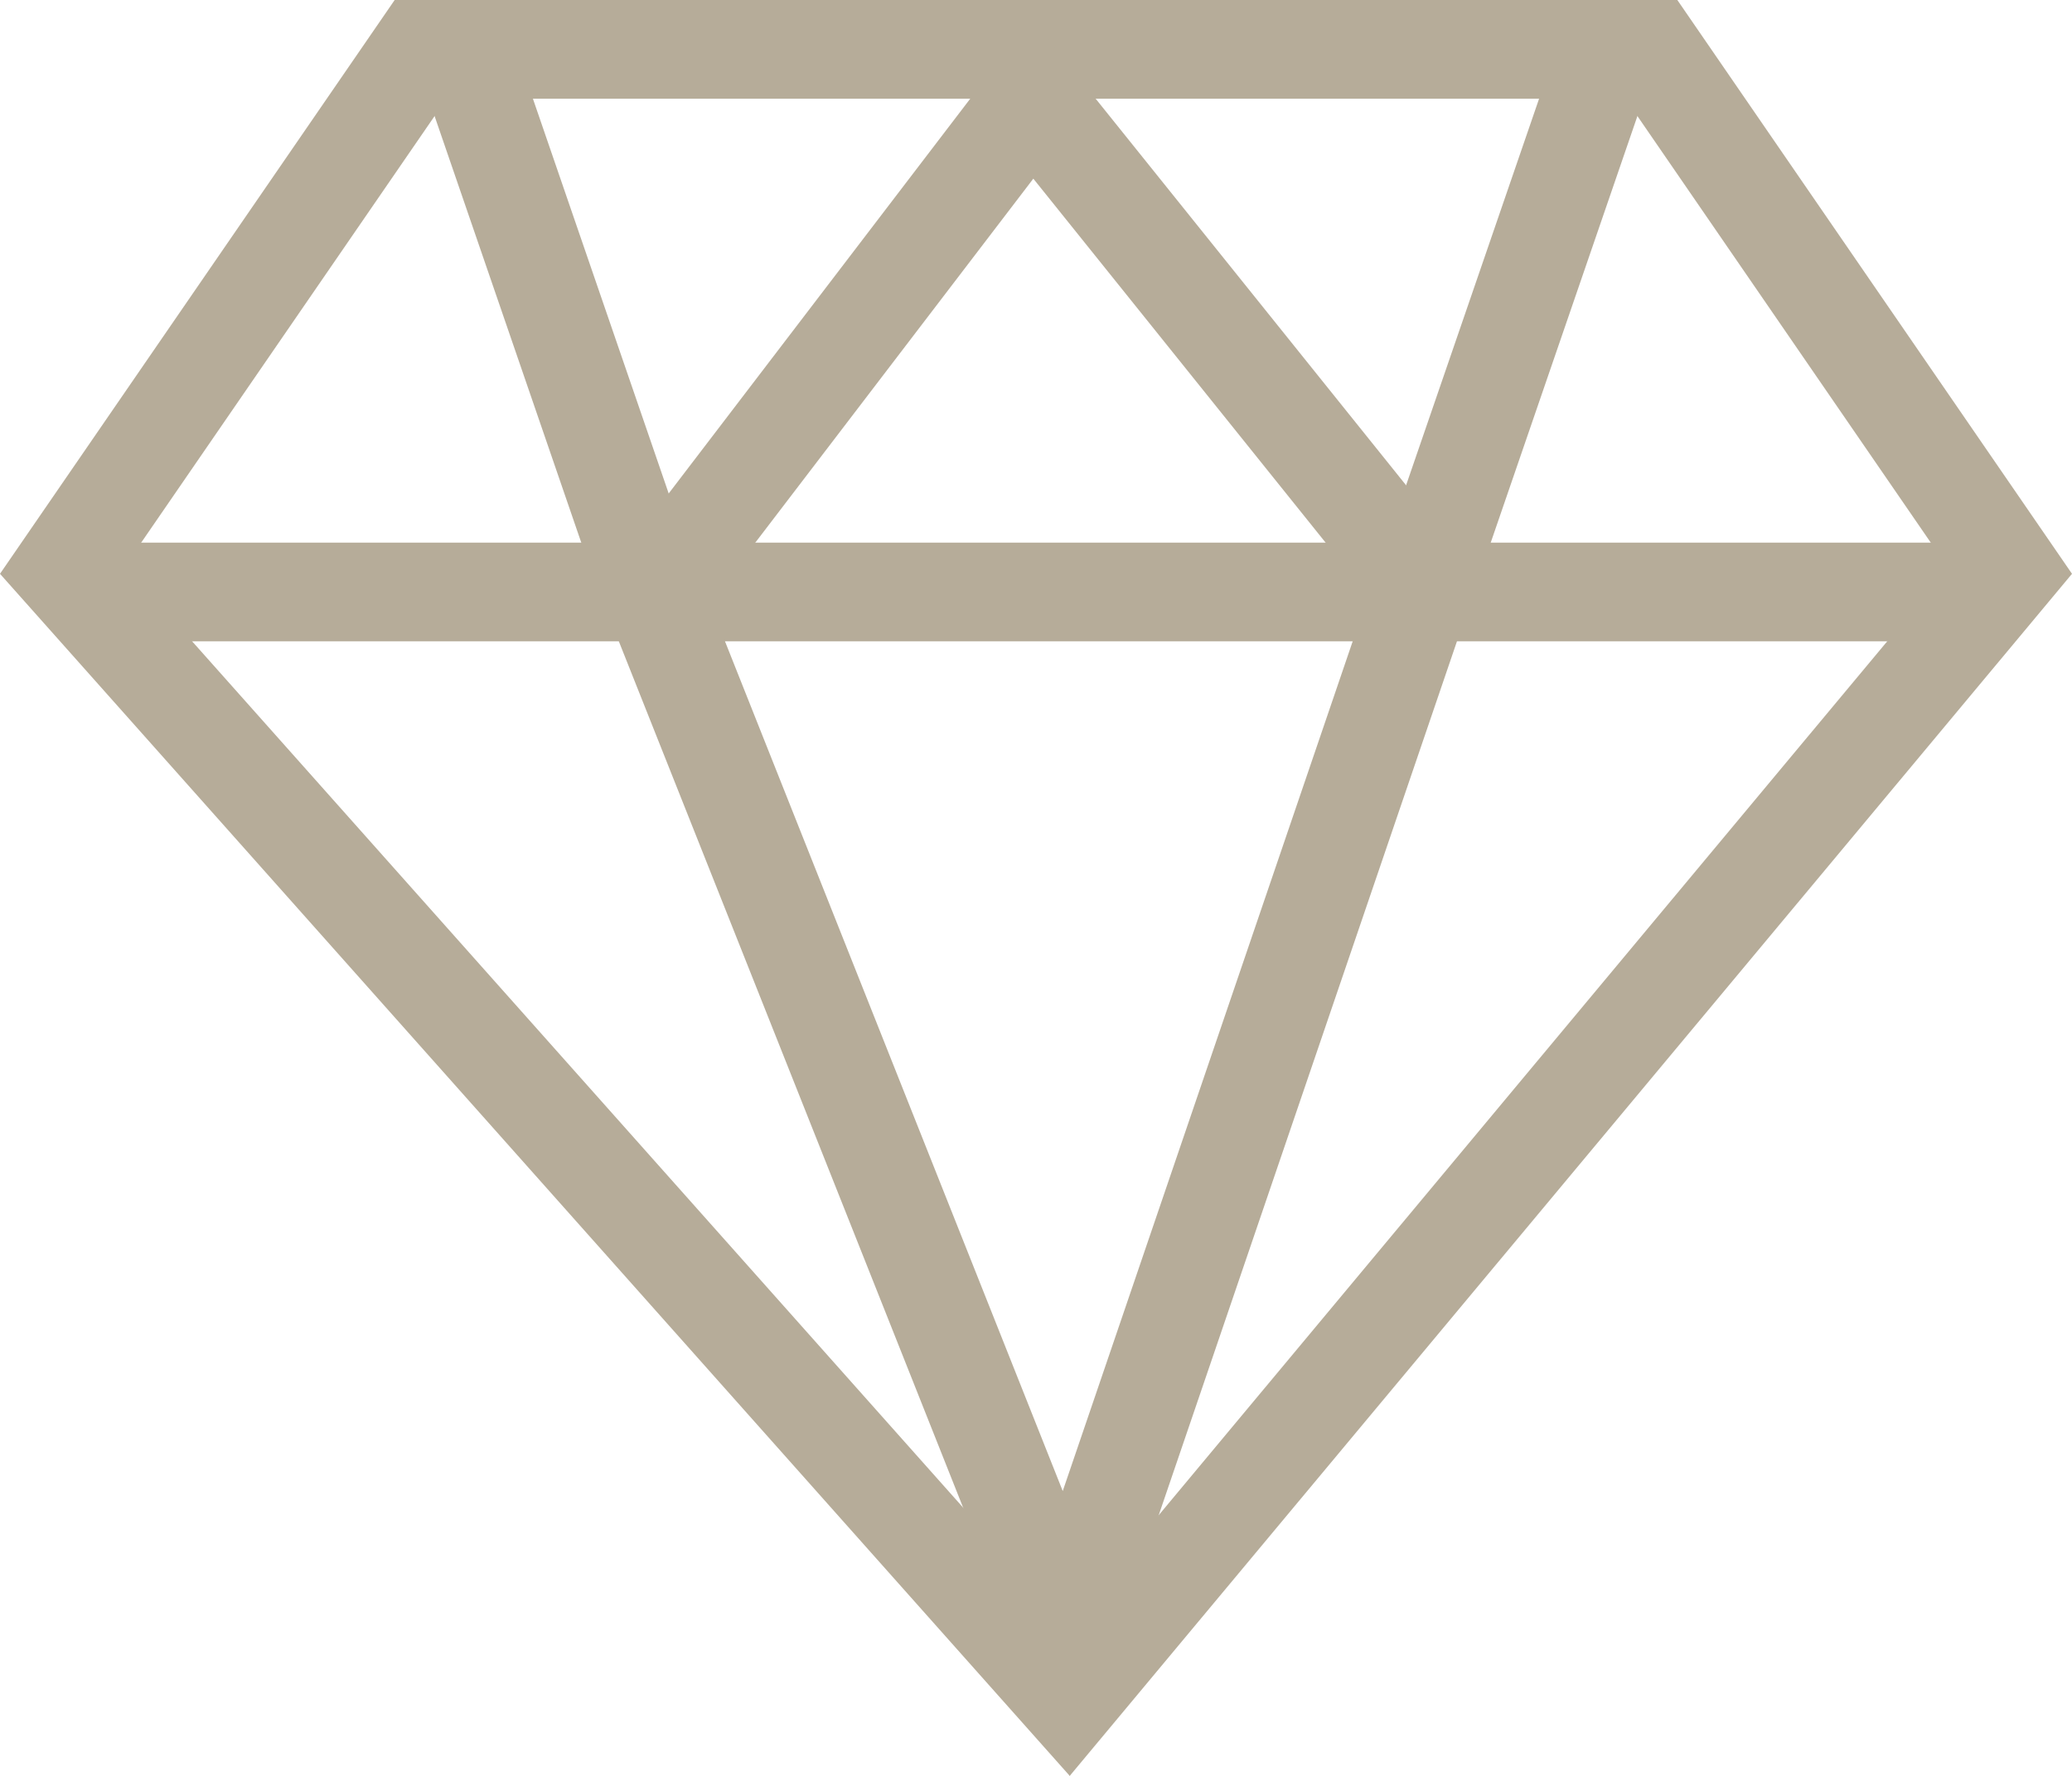
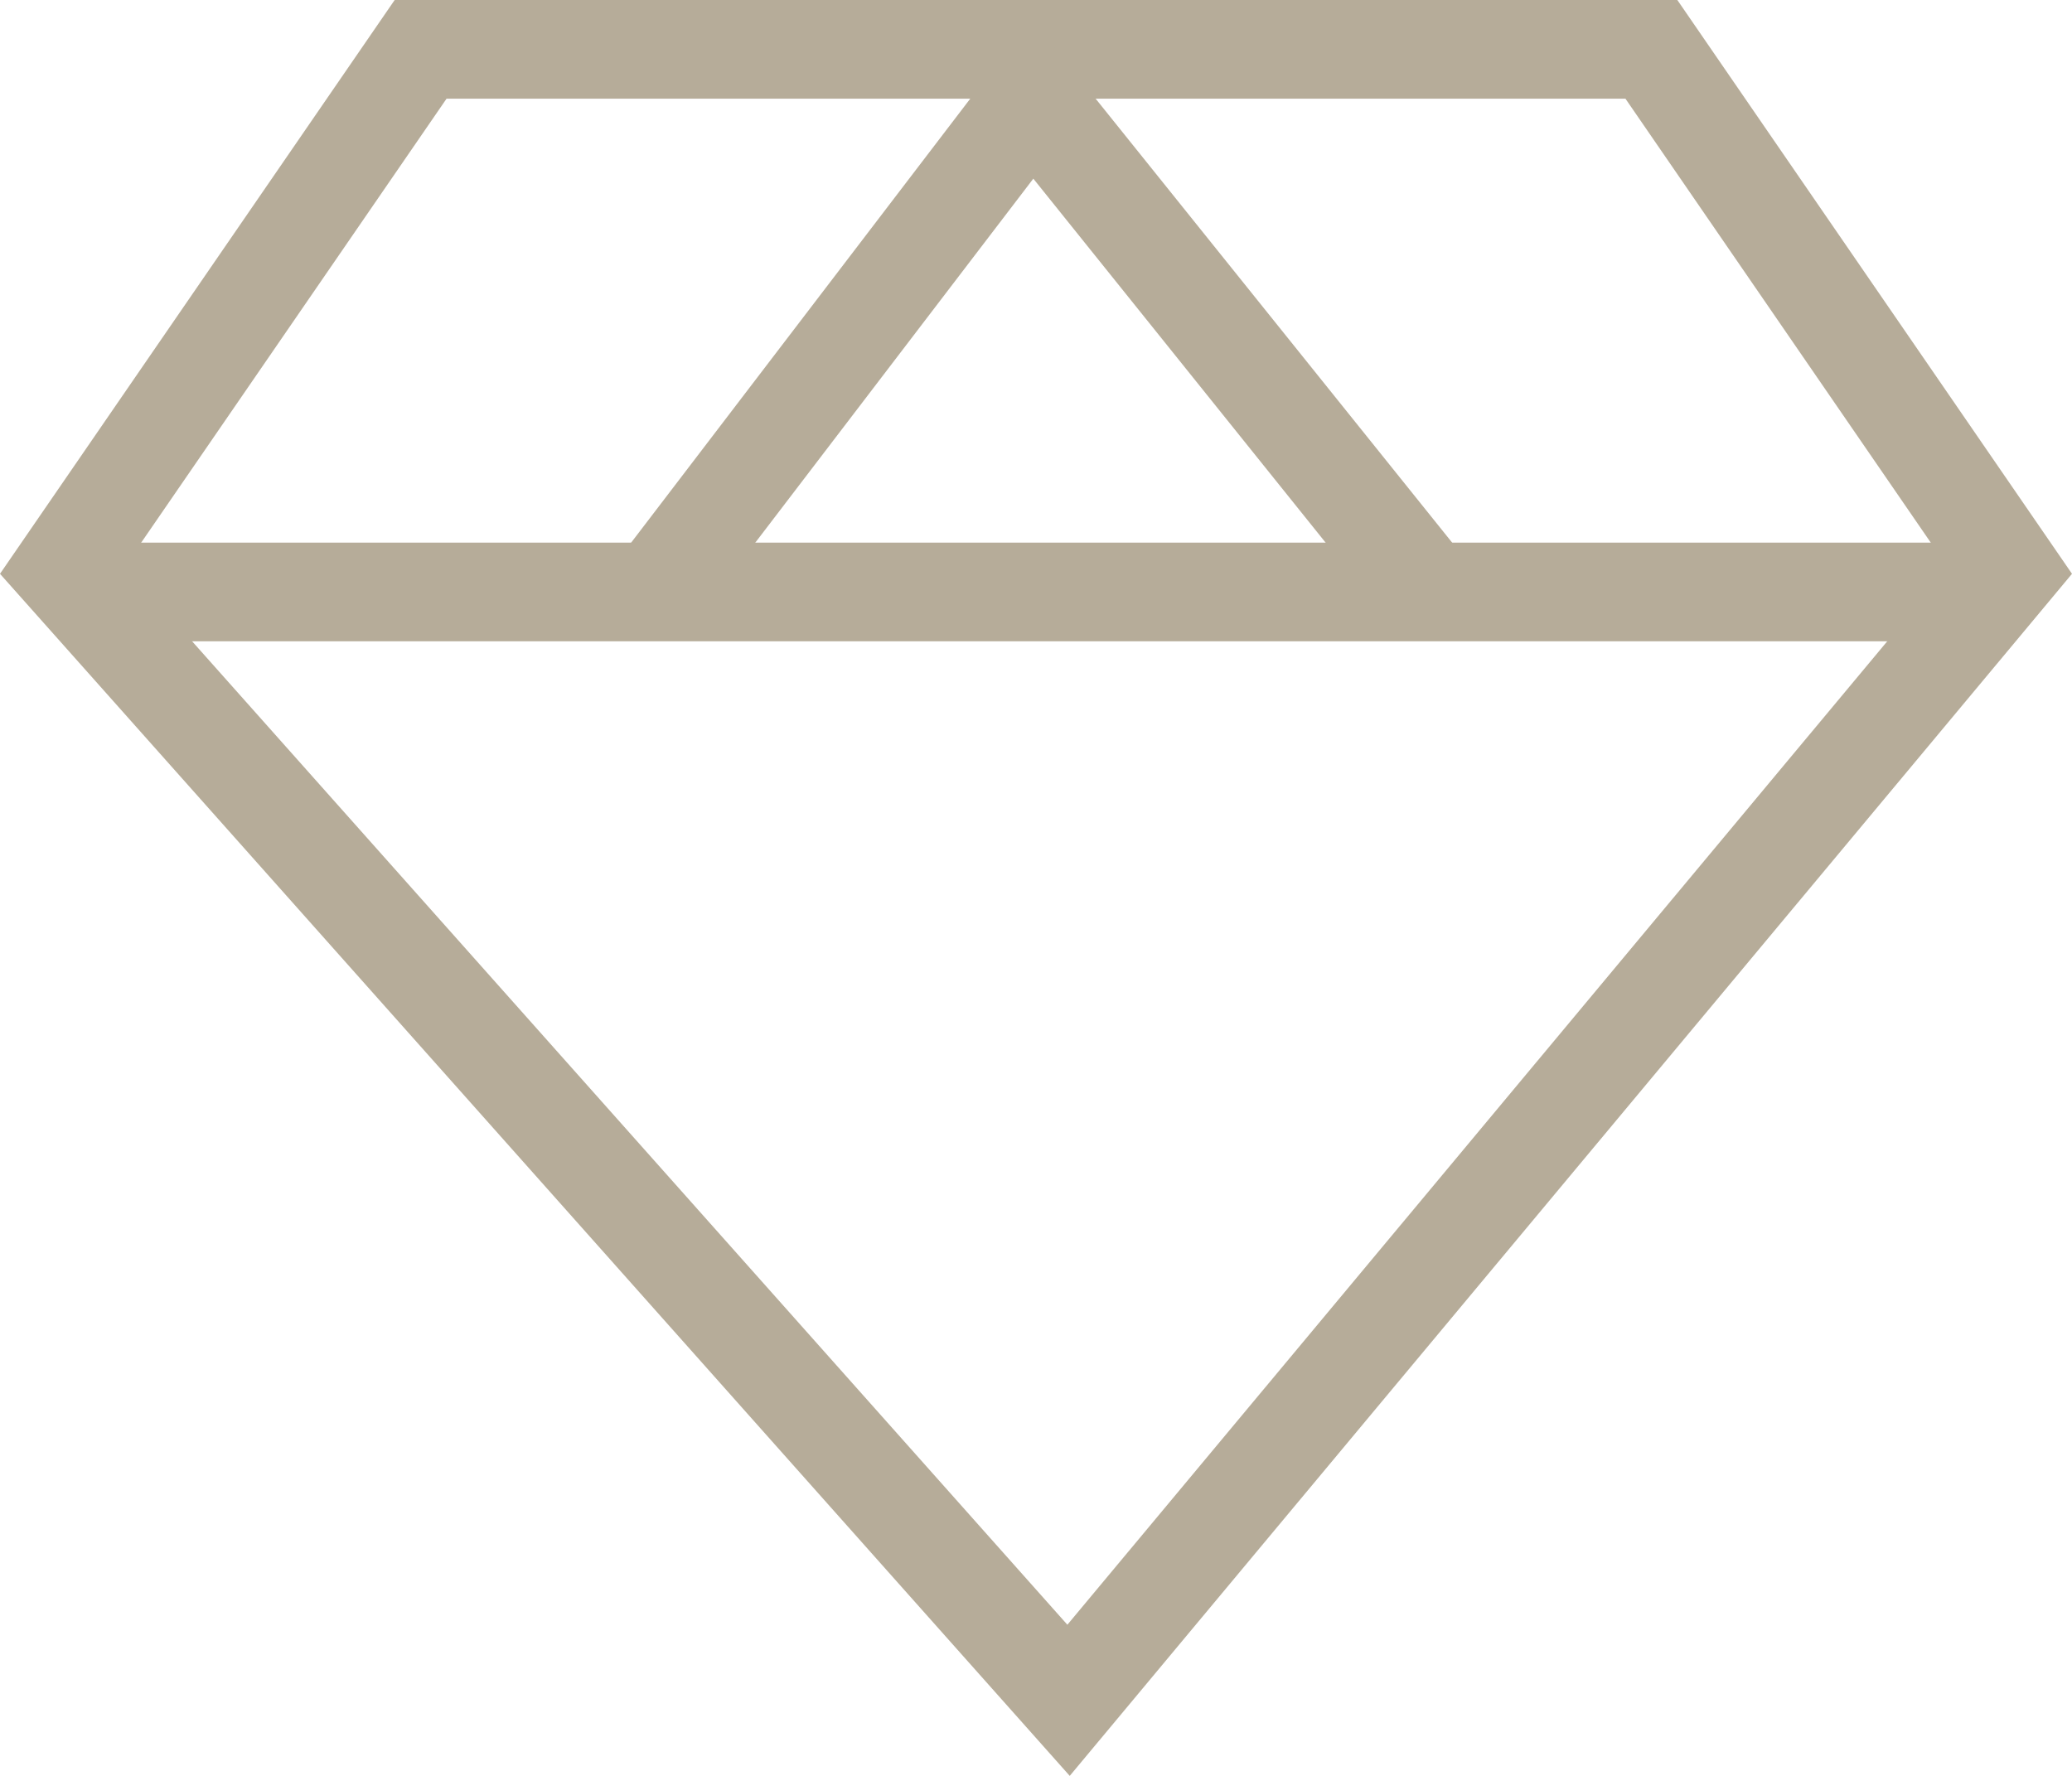
<svg xmlns="http://www.w3.org/2000/svg" id="Grupo_22746" data-name="Grupo 22746" width="21" height="18" viewBox="0 0 21 18">
  <g id="Grupo_22740" data-name="Grupo 22740">
    <g id="Trazado_25652" data-name="Trazado 25652" fill="none">
      <path d="M4,0H17l4,5.816L10.842,18,0,5.816Z" stroke="none" />
      <path d="M 4.526 1 L 1.268 5.737 L 10.818 16.468 L 19.746 5.758 L 16.474 1 L 4.526 1 M 4 0 L 17 0 L 21 5.816 L 10.842 18 L 0 5.816 L 4 0 Z" stroke="none" fill="#b6ac99" />
    </g>
    <g id="Trazado_25653" data-name="Trazado 25653" fill="none">
-       <path d="M4,0H17L15,5.816,10.842,18,6,5.816Z" stroke="none" />
-       <path d="M 5.401 1 L 6.938 5.469 L 10.771 15.113 L 14.054 5.491 L 15.599 1 L 5.401 1 M 4 0 L 17 0 L 15 5.816 L 10.842 18 L 6 5.816 L 4 0 Z" stroke="none" fill="#b6ac99" />
-     </g>
+       </g>
    <line id="Línea_825" data-name="Línea 825" x2="19" transform="translate(1 6)" fill="none" stroke="#b6ac99" stroke-width="1" />
    <path id="Trazado_25654" data-name="Trazado 25654" d="M6069.644-20686l3.819-5,4.015,5" transform="translate(-6063 20692)" fill="none" stroke="#b6ac99" stroke-width="1" />
  </g>
</svg>